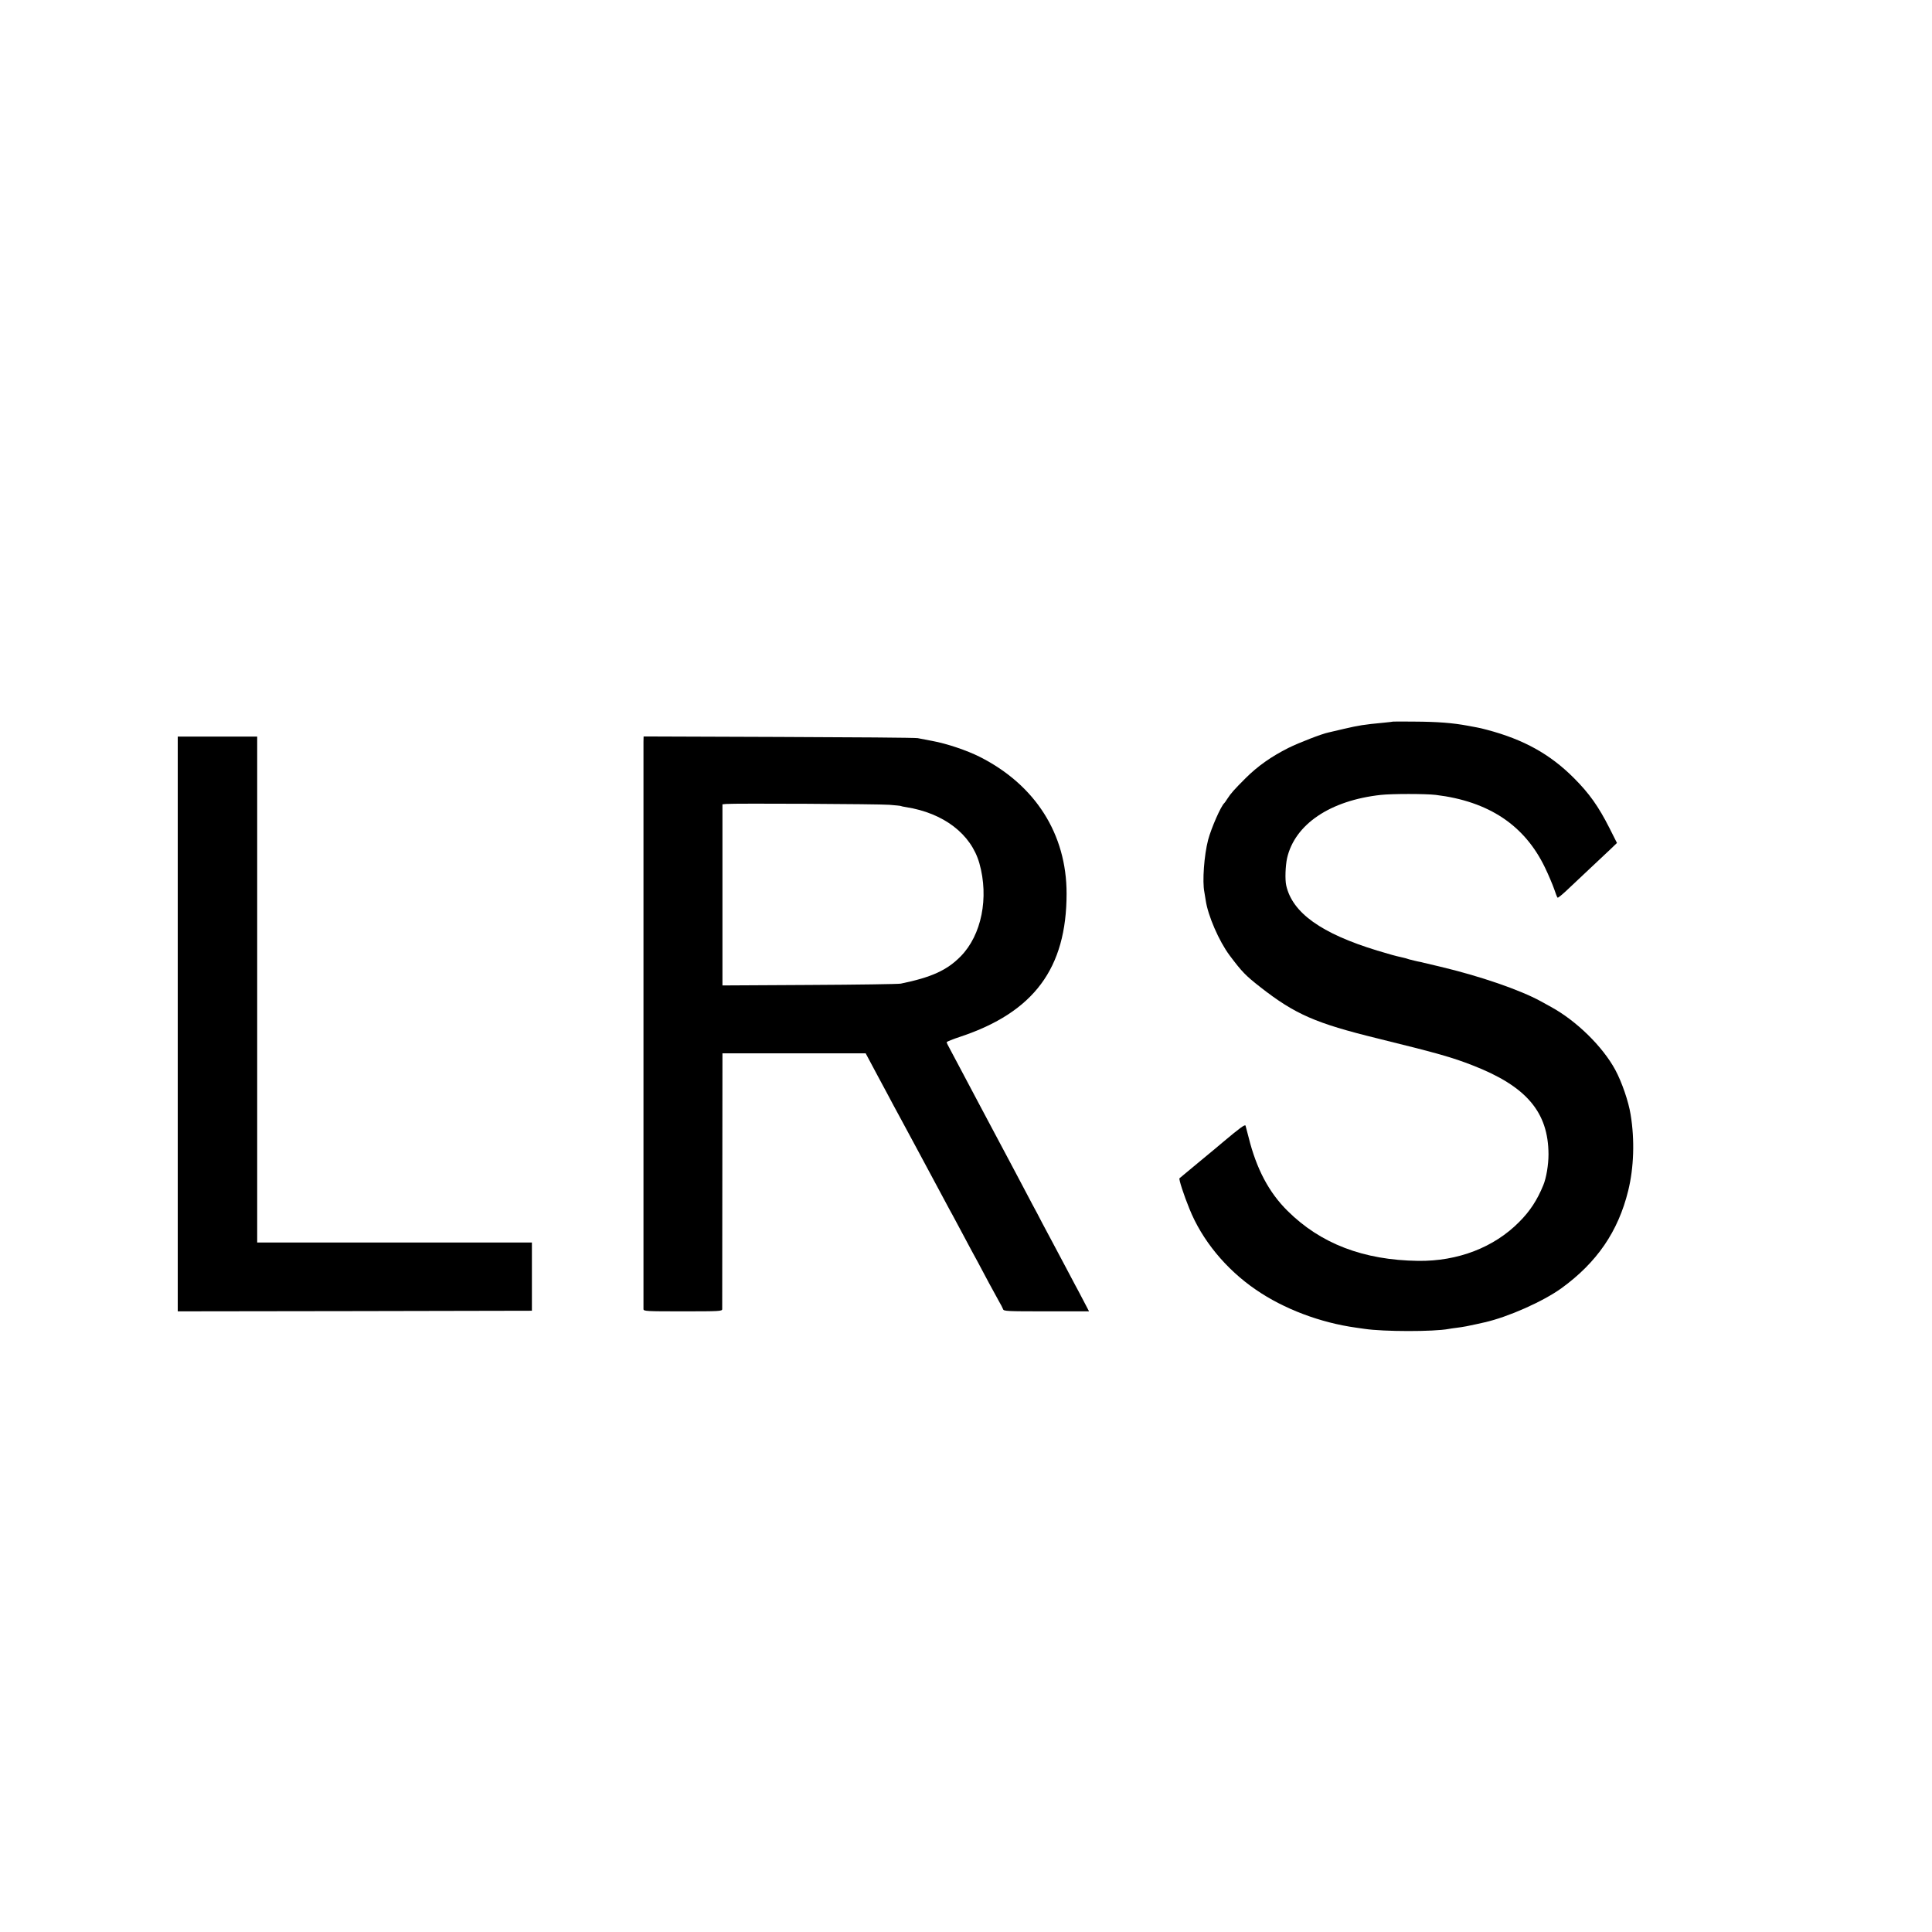
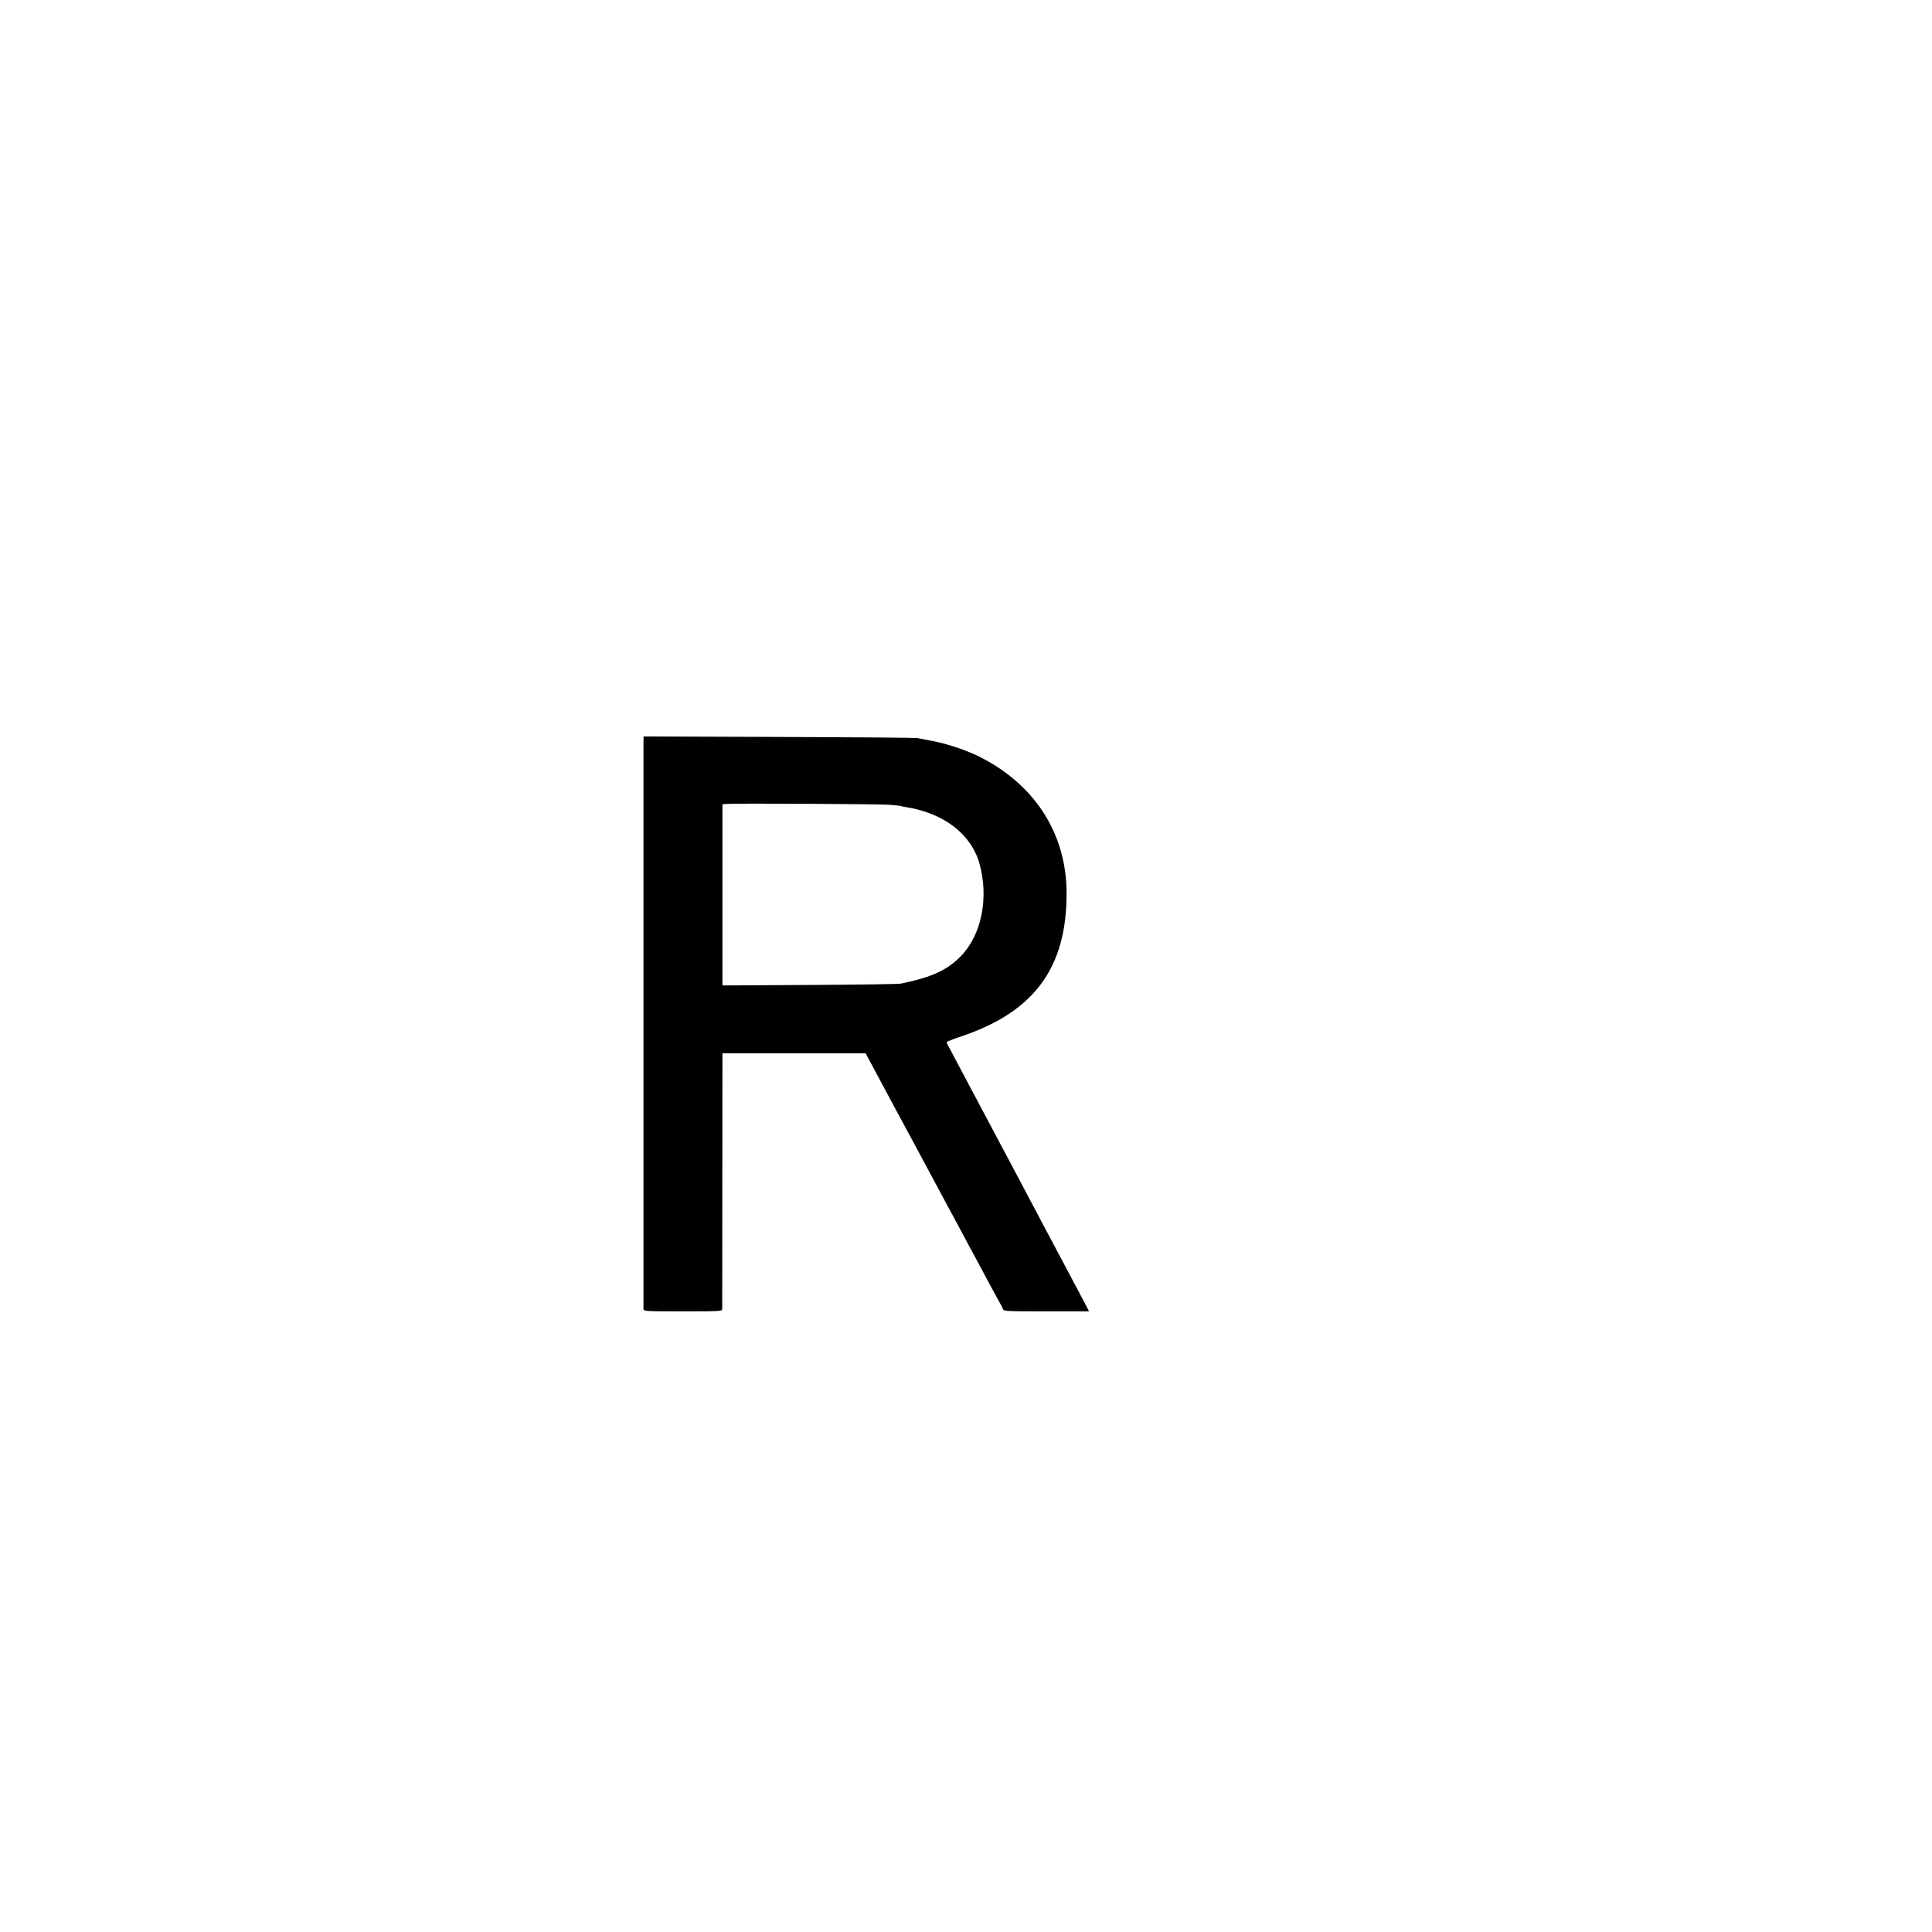
<svg xmlns="http://www.w3.org/2000/svg" version="1.0" width="16pt" height="16pt" viewBox="0 0 16 16" preserveAspectRatio="xMidYMid meet">
  <g transform="translate(0,16) scale(0.001,-0.001)" fill="#000000" stroke="none">
-     <path d="M11537 10024 c-1 -1 -36 -5 -77 -9 -169 -16 -204 -22 -330 -51 -58 -14 -115 -27 -128 -30 -55 -11 -245 -85 -332 -128 -141 -71 -254 -150 -355 -251 -94 -94 -121 -124 -152 -172 -9 -15 -20 -30 -23 -33 -29 -25 -109 -208 -135 -306 -33 -127 -49 -343 -31 -432 3 -15 8 -45 11 -67 18 -127 110 -339 198 -457 103 -137 130 -165 252 -261 290 -227 460 -301 974 -427 503 -124 615 -156 787 -223 445 -173 627 -387 628 -737 0 -86 -18 -195 -43 -255 -50 -123 -111 -216 -199 -304 -209 -212 -509 -327 -837 -323 -453 6 -808 142 -1082 414 -154 152 -258 348 -323 611 -12 45 -23 88 -25 95 -5 12 -47 -19 -190 -139 -11 -10 -94 -79 -185 -154 -91 -75 -168 -140 -172 -143 -7 -7 36 -140 82 -252 103 -258 302 -501 551 -671 231 -159 533 -273 829 -314 25 -3 56 -8 70 -10 161 -24 572 -24 696 -1 10 2 42 7 69 10 55 7 101 16 163 30 9 2 40 9 67 15 194 44 483 172 637 283 293 213 469 469 552 807 47 190 55 420 20 631 -17 108 -73 270 -127 370 -105 194 -323 407 -532 521 -17 9 -55 30 -85 47 -174 95 -502 208 -835 287 -60 14 -121 29 -135 32 -14 4 -29 7 -35 8 -5 1 -26 5 -45 10 -19 5 -37 9 -40 10 -3 1 -14 4 -25 8 -11 3 -31 8 -45 11 -38 8 -86 21 -195 54 -462 141 -702 312 -753 539 -11 48 -7 160 7 226 64 280 356 478 777 524 90 10 371 10 454 0 439 -53 736 -251 905 -602 29 -60 63 -141 76 -178 12 -37 25 -69 28 -71 4 -3 33 21 67 52 33 31 118 111 188 177 71 66 153 143 183 172 l54 52 -62 123 c-91 180 -168 288 -294 414 -197 198 -417 320 -720 400 -33 9 -71 18 -85 20 -14 3 -47 9 -75 14 -124 23 -247 33 -443 34 -95 1 -174 1 -175 0z" />
-     <path d="M1472 7520 l0 -2380 1467 2 1466 3 0 283 0 282 -1137 0 -1138 0 0 2095 0 2095 -329 0 -329 0 0 -2380z" />
    <path d="M5329 9858 c0 -57 0 -4678 0 -4700 1 -17 23 -18 326 -18 303 0 325 1 326 18 0 9 1 490 1 1068 l1 1051 593 0 593 0 102 -191 c56 -105 115 -213 129 -241 15 -27 44 -81 65 -120 37 -70 75 -140 132 -245 38 -70 129 -240 236 -440 22 -41 47 -88 57 -105 9 -16 43 -79 75 -140 32 -60 68 -128 80 -150 25 -44 63 -116 145 -270 30 -55 67 -122 82 -150 16 -27 32 -58 35 -67 5 -17 31 -18 359 -18 l353 0 -46 88 c-25 48 -56 107 -70 132 -13 25 -50 95 -82 155 -32 61 -77 146 -101 190 -23 44 -63 118 -88 165 -24 47 -61 117 -82 155 -20 39 -63 120 -95 180 -32 61 -72 137 -90 170 -67 125 -114 213 -165 310 -29 55 -71 134 -93 175 -73 138 -114 214 -167 315 -29 55 -63 119 -76 143 -13 23 -24 46 -24 51 0 4 50 25 112 45 610 203 881 567 881 1186 0 492 -258 899 -719 1132 -105 53 -273 110 -394 132 -47 9 -101 19 -120 23 -19 4 -538 8 -1152 10 l-1118 4 -1 -43z m2036 -523 c49 -4 92 -8 95 -10 3 -2 22 -6 42 -9 313 -49 540 -223 609 -466 80 -284 18 -594 -155 -770 -114 -116 -243 -174 -496 -226 -19 -4 -360 -9 -756 -11 l-721 -4 0 750 0 750 31 3 c64 6 1265 0 1351 -7z" />
  </g>
</svg>